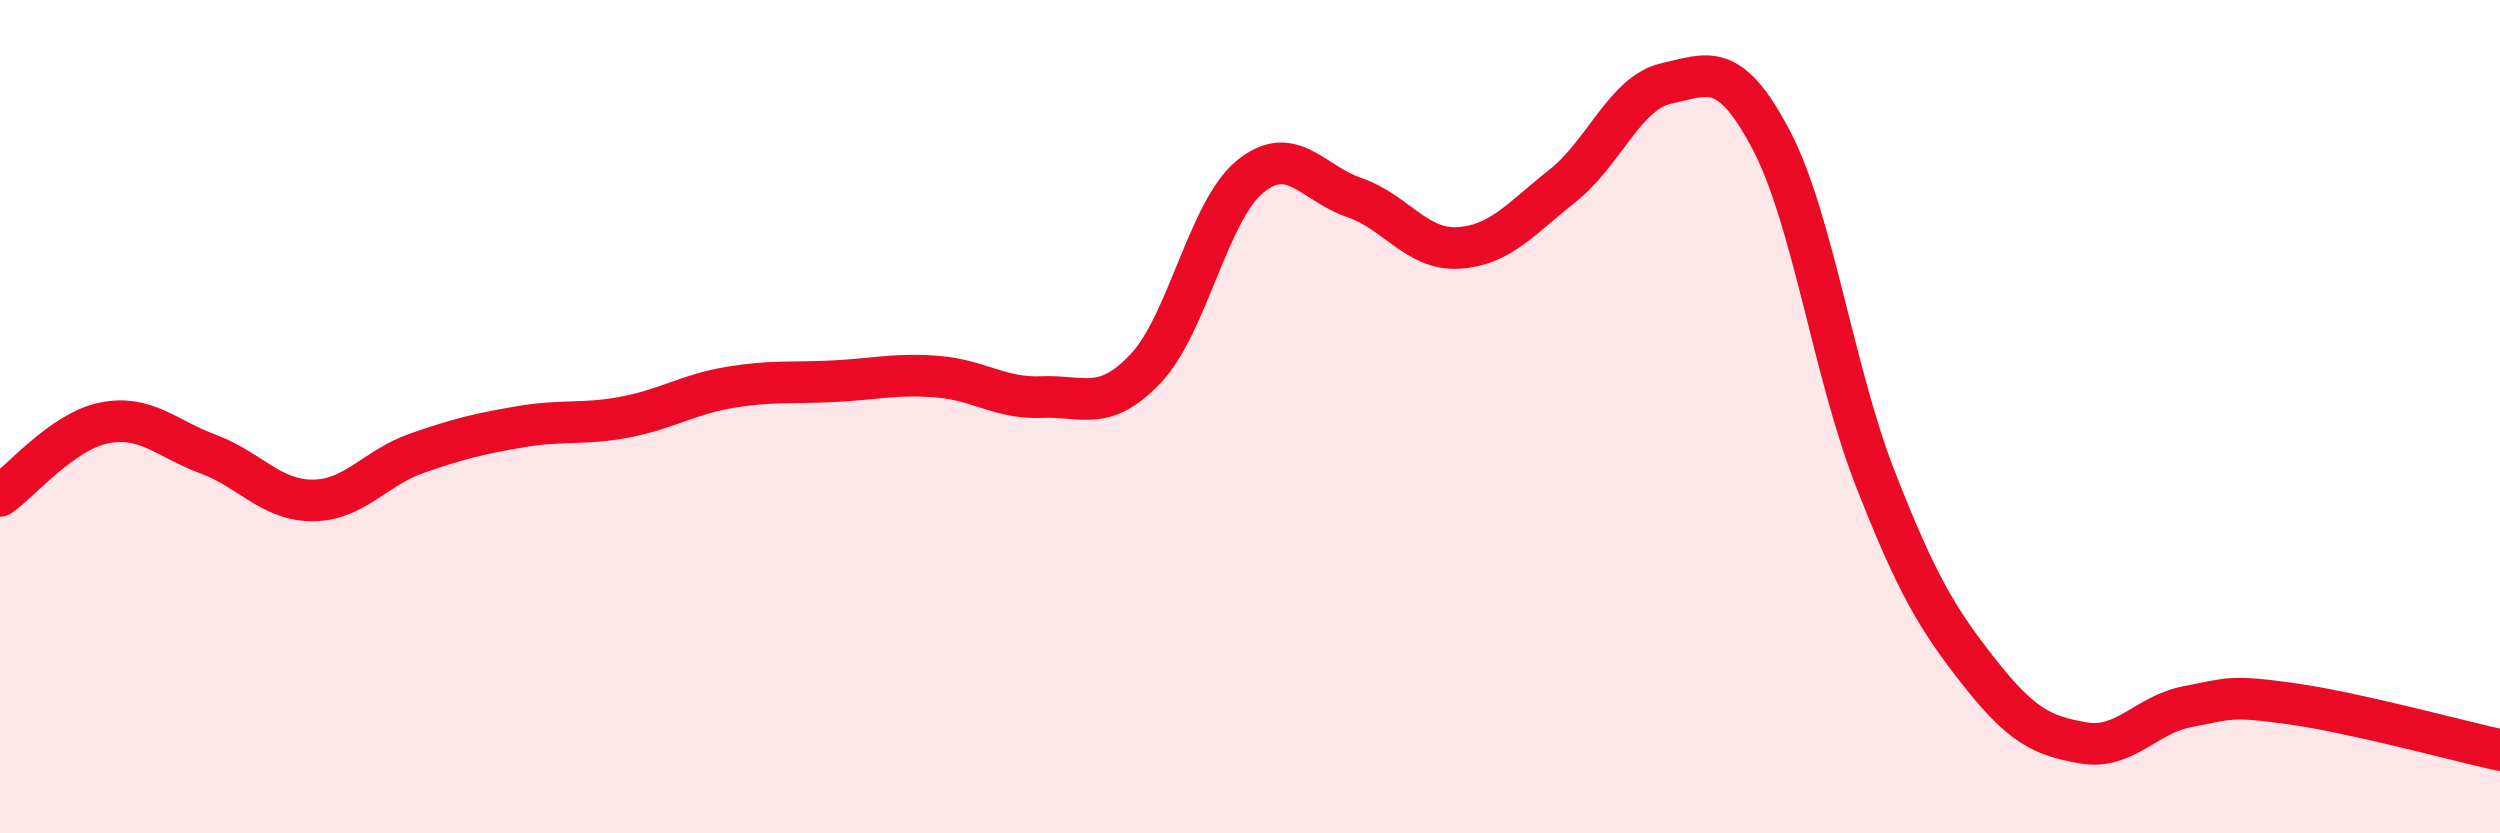
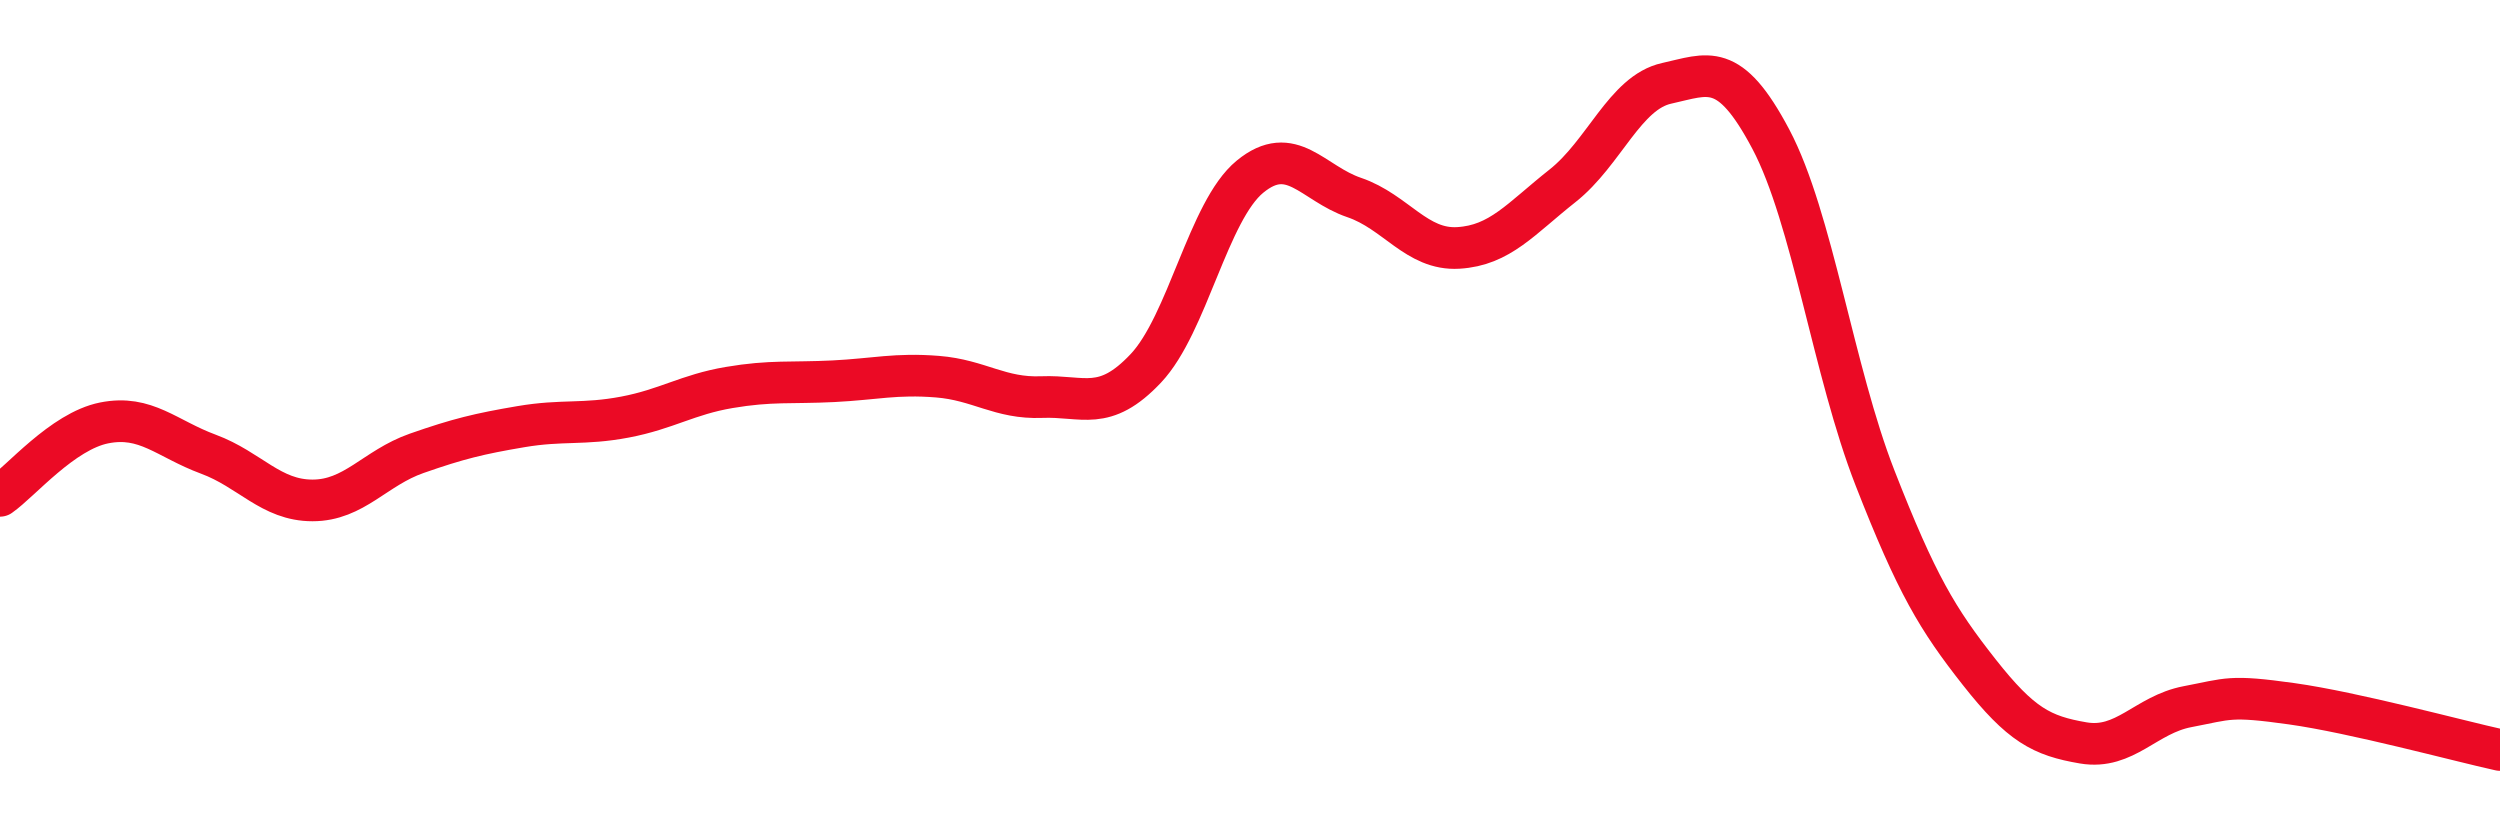
<svg xmlns="http://www.w3.org/2000/svg" width="60" height="20" viewBox="0 0 60 20">
-   <path d="M 0,11.9 C 0.5,11.55 1.5,10.35 2.5,10.15 C 3.5,9.95 4,10.53 5,10.9 C 6,11.27 6.5,12.01 7.5,12.01 C 8.5,12.01 9,11.23 10,10.88 C 11,10.53 11.5,10.41 12.5,10.24 C 13.5,10.07 14,10.2 15,10.01 C 16,9.82 16.5,9.47 17.5,9.3 C 18.5,9.13 19,9.2 20,9.15 C 21,9.1 21.5,8.96 22.5,9.04 C 23.5,9.12 24,9.57 25,9.53 C 26,9.49 26.5,9.9 27.5,8.84 C 28.5,7.78 29,5.06 30,4.24 C 31,3.42 31.5,4.4 32.5,4.74 C 33.5,5.08 34,6.01 35,5.95 C 36,5.89 36.5,5.25 37.5,4.46 C 38.5,3.67 39,2.22 40,2 C 41,1.78 41.5,1.45 42.5,3.34 C 43.5,5.23 44,8.91 45,11.47 C 46,14.03 46.5,14.86 47.5,16.13 C 48.5,17.4 49,17.66 50,17.83 C 51,18 51.5,17.15 52.5,16.96 C 53.5,16.77 53.5,16.68 55,16.89 C 56.5,17.1 59,17.78 60,18L60 20L0 20Z" fill="#EB0A25" opacity="0.1" stroke-linecap="round" stroke-linejoin="round" />
  <path d="M 0,11.9 C 0.5,11.55 1.5,10.35 2.5,10.15 C 3.5,9.95 4,10.53 5,10.9 C 6,11.27 6.5,12.01 7.5,12.01 C 8.5,12.01 9,11.23 10,10.88 C 11,10.53 11.5,10.41 12.5,10.24 C 13.5,10.07 14,10.2 15,10.01 C 16,9.82 16.5,9.47 17.5,9.3 C 18.5,9.13 19,9.2 20,9.15 C 21,9.1 21.5,8.96 22.5,9.04 C 23.5,9.12 24,9.57 25,9.53 C 26,9.49 26.5,9.9 27.5,8.84 C 28.5,7.78 29,5.06 30,4.24 C 31,3.42 31.5,4.4 32.5,4.74 C 33.5,5.08 34,6.01 35,5.95 C 36,5.89 36.5,5.25 37.5,4.46 C 38.5,3.67 39,2.22 40,2 C 41,1.78 41.5,1.45 42.5,3.34 C 43.5,5.23 44,8.91 45,11.47 C 46,14.03 46.5,14.86 47.5,16.13 C 48.5,17.4 49,17.66 50,17.83 C 51,18 51.5,17.15 52.5,16.96 C 53.5,16.77 53.5,16.68 55,16.89 C 56.5,17.1 59,17.78 60,18" stroke="#EB0A25" stroke-width="1" fill="none" stroke-linecap="round" stroke-linejoin="round" />
</svg>